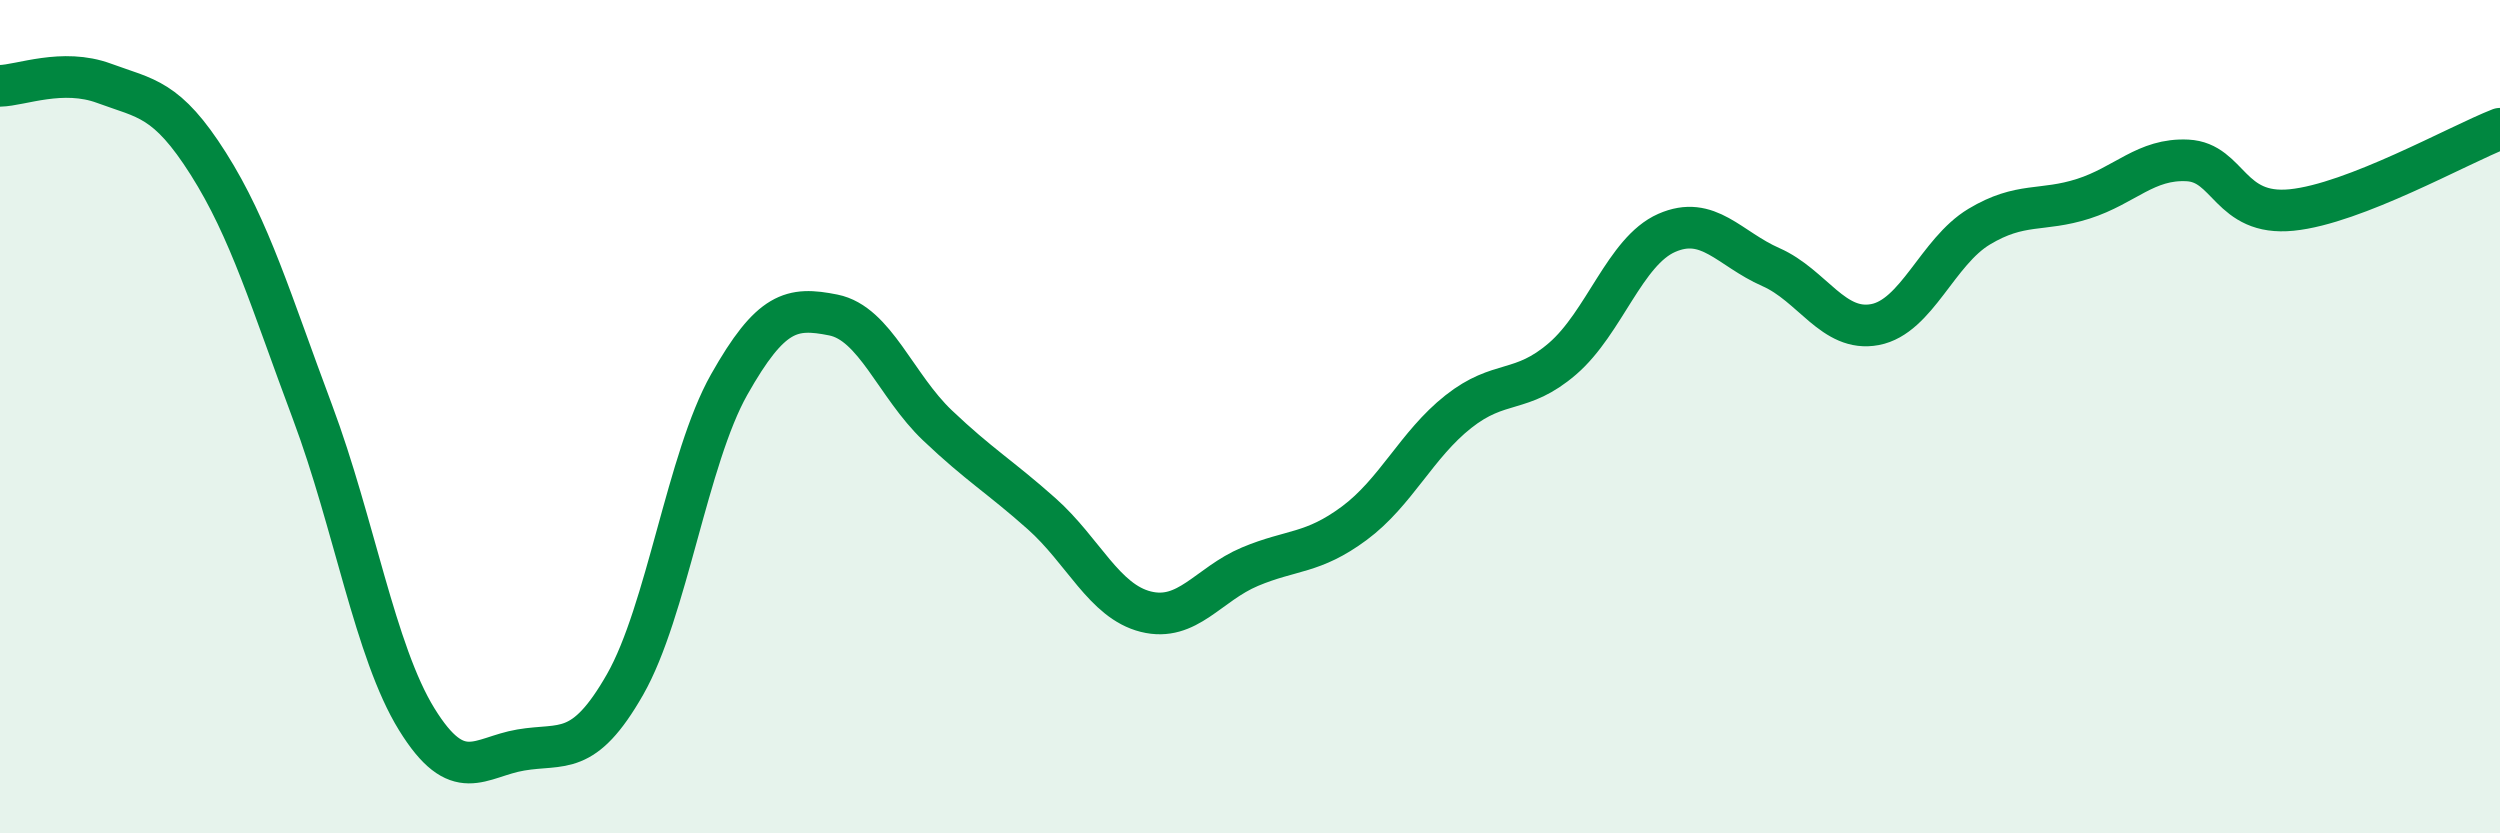
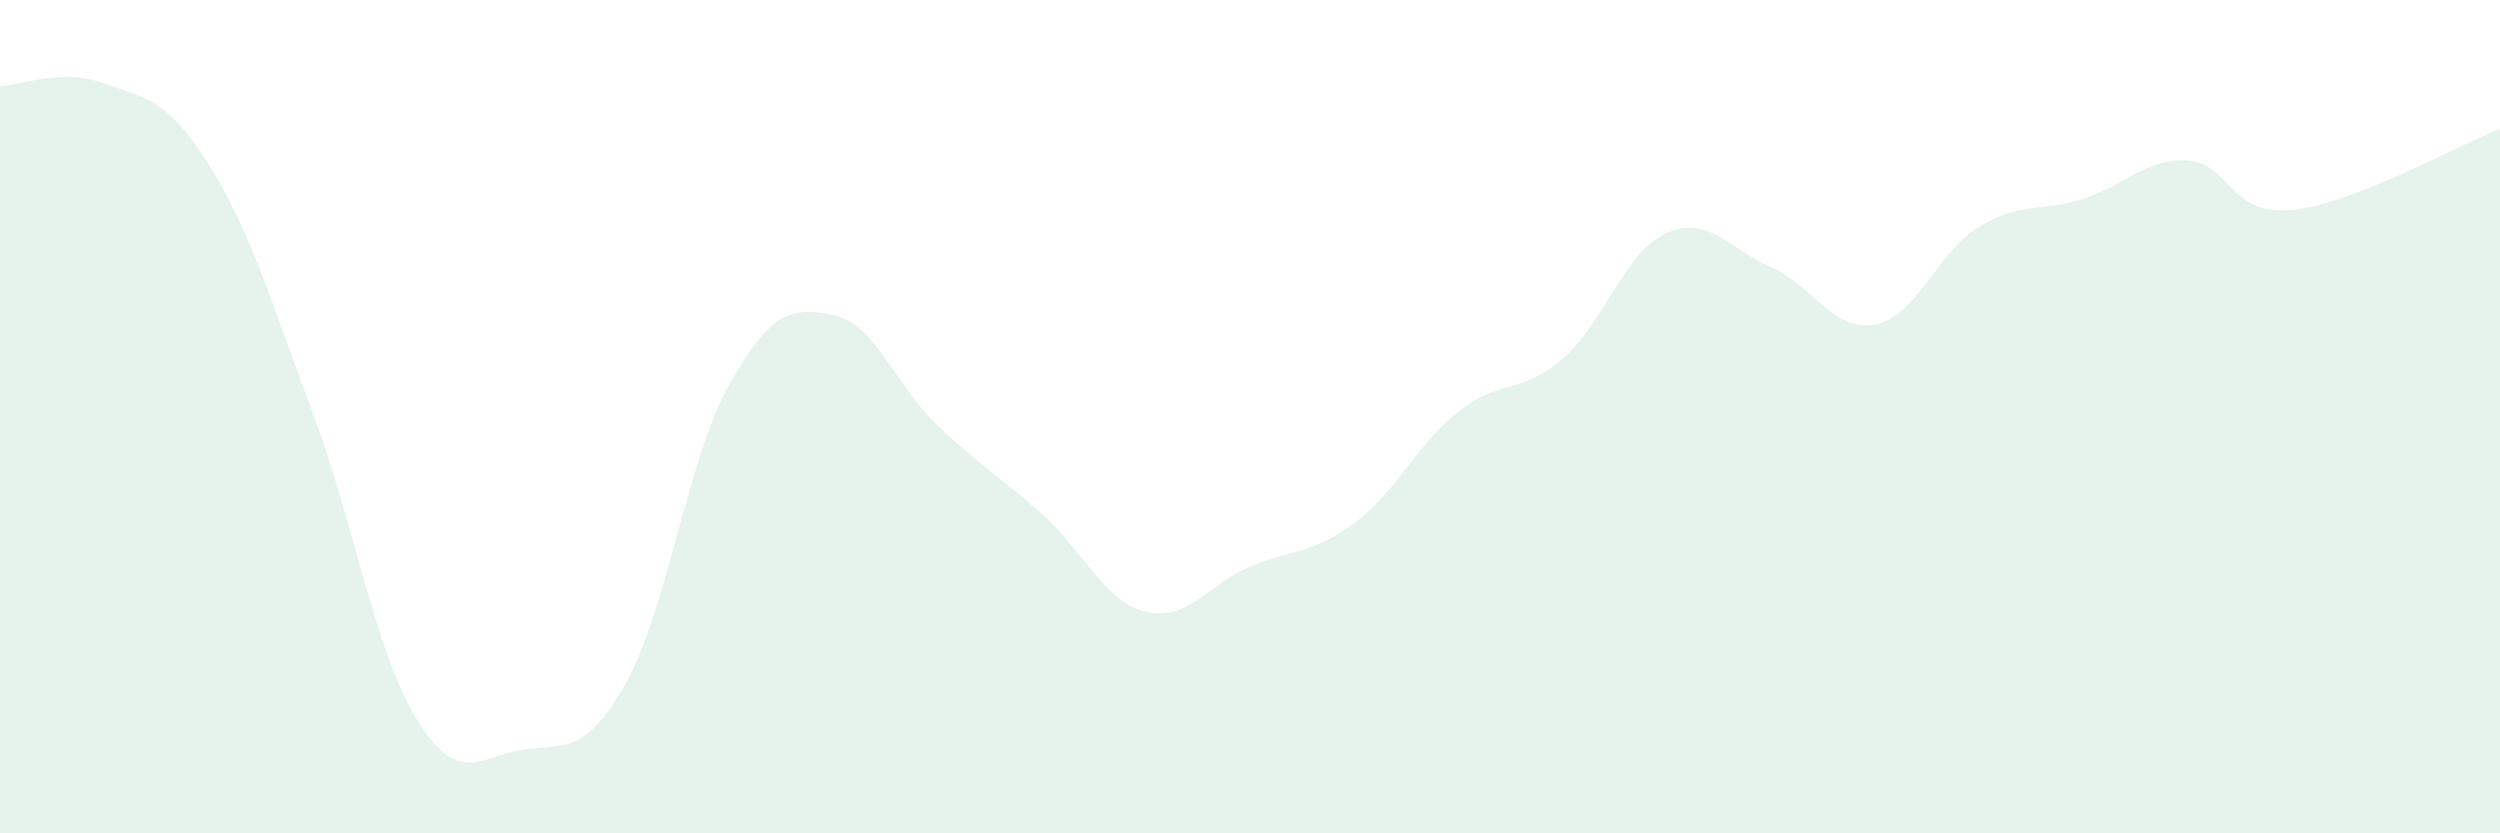
<svg xmlns="http://www.w3.org/2000/svg" width="60" height="20" viewBox="0 0 60 20">
  <path d="M 0,2.06 C 0.5,2.05 1.5,1.63 2.5,2 C 3.5,2.37 4,2.35 5,3.93 C 6,5.51 6.5,7.22 7.5,9.89 C 8.5,12.56 9,15.64 10,17.26 C 11,18.88 11.5,18.17 12.5,18 C 13.5,17.83 14,18.18 15,16.43 C 16,14.68 16.5,11 17.5,9.23 C 18.5,7.46 19,7.36 20,7.56 C 21,7.76 21.5,9.26 22.5,10.21 C 23.5,11.16 24,11.44 25,12.33 C 26,13.22 26.5,14.43 27.5,14.68 C 28.5,14.93 29,14.02 30,13.6 C 31,13.18 31.5,13.3 32.5,12.56 C 33.5,11.82 34,10.67 35,9.88 C 36,9.09 36.5,9.47 37.5,8.61 C 38.5,7.75 39,6.03 40,5.59 C 41,5.15 41.5,5.97 42.5,6.41 C 43.5,6.85 44,7.98 45,7.79 C 46,7.6 46.5,6.04 47.5,5.44 C 48.5,4.84 49,5.09 50,4.77 C 51,4.45 51.5,3.8 52.5,3.85 C 53.5,3.9 53.5,5.19 55,5.04 C 56.5,4.89 59,3.48 60,3.09L60 20L0 20Z" fill="#008740" opacity="0.1" stroke-linecap="round" stroke-linejoin="round" />
-   <path d="M 0,2.06 C 0.5,2.05 1.5,1.63 2.5,2 C 3.5,2.37 4,2.35 5,3.93 C 6,5.51 6.5,7.22 7.5,9.89 C 8.5,12.56 9,15.64 10,17.26 C 11,18.88 11.5,18.17 12.5,18 C 13.5,17.83 14,18.18 15,16.43 C 16,14.68 16.5,11 17.5,9.23 C 18.5,7.46 19,7.36 20,7.56 C 21,7.76 21.5,9.26 22.5,10.21 C 23.5,11.16 24,11.44 25,12.33 C 26,13.22 26.5,14.43 27.5,14.68 C 28.5,14.93 29,14.02 30,13.6 C 31,13.18 31.5,13.3 32.5,12.56 C 33.5,11.82 34,10.67 35,9.88 C 36,9.09 36.5,9.47 37.5,8.61 C 38.5,7.75 39,6.03 40,5.59 C 41,5.15 41.5,5.97 42.5,6.41 C 43.5,6.85 44,7.98 45,7.79 C 46,7.6 46.5,6.04 47.5,5.44 C 48.5,4.84 49,5.09 50,4.77 C 51,4.45 51.5,3.8 52.5,3.85 C 53.5,3.9 53.5,5.19 55,5.04 C 56.5,4.89 59,3.48 60,3.09" stroke="#008740" stroke-width="1" fill="none" stroke-linecap="round" stroke-linejoin="round" />
</svg>